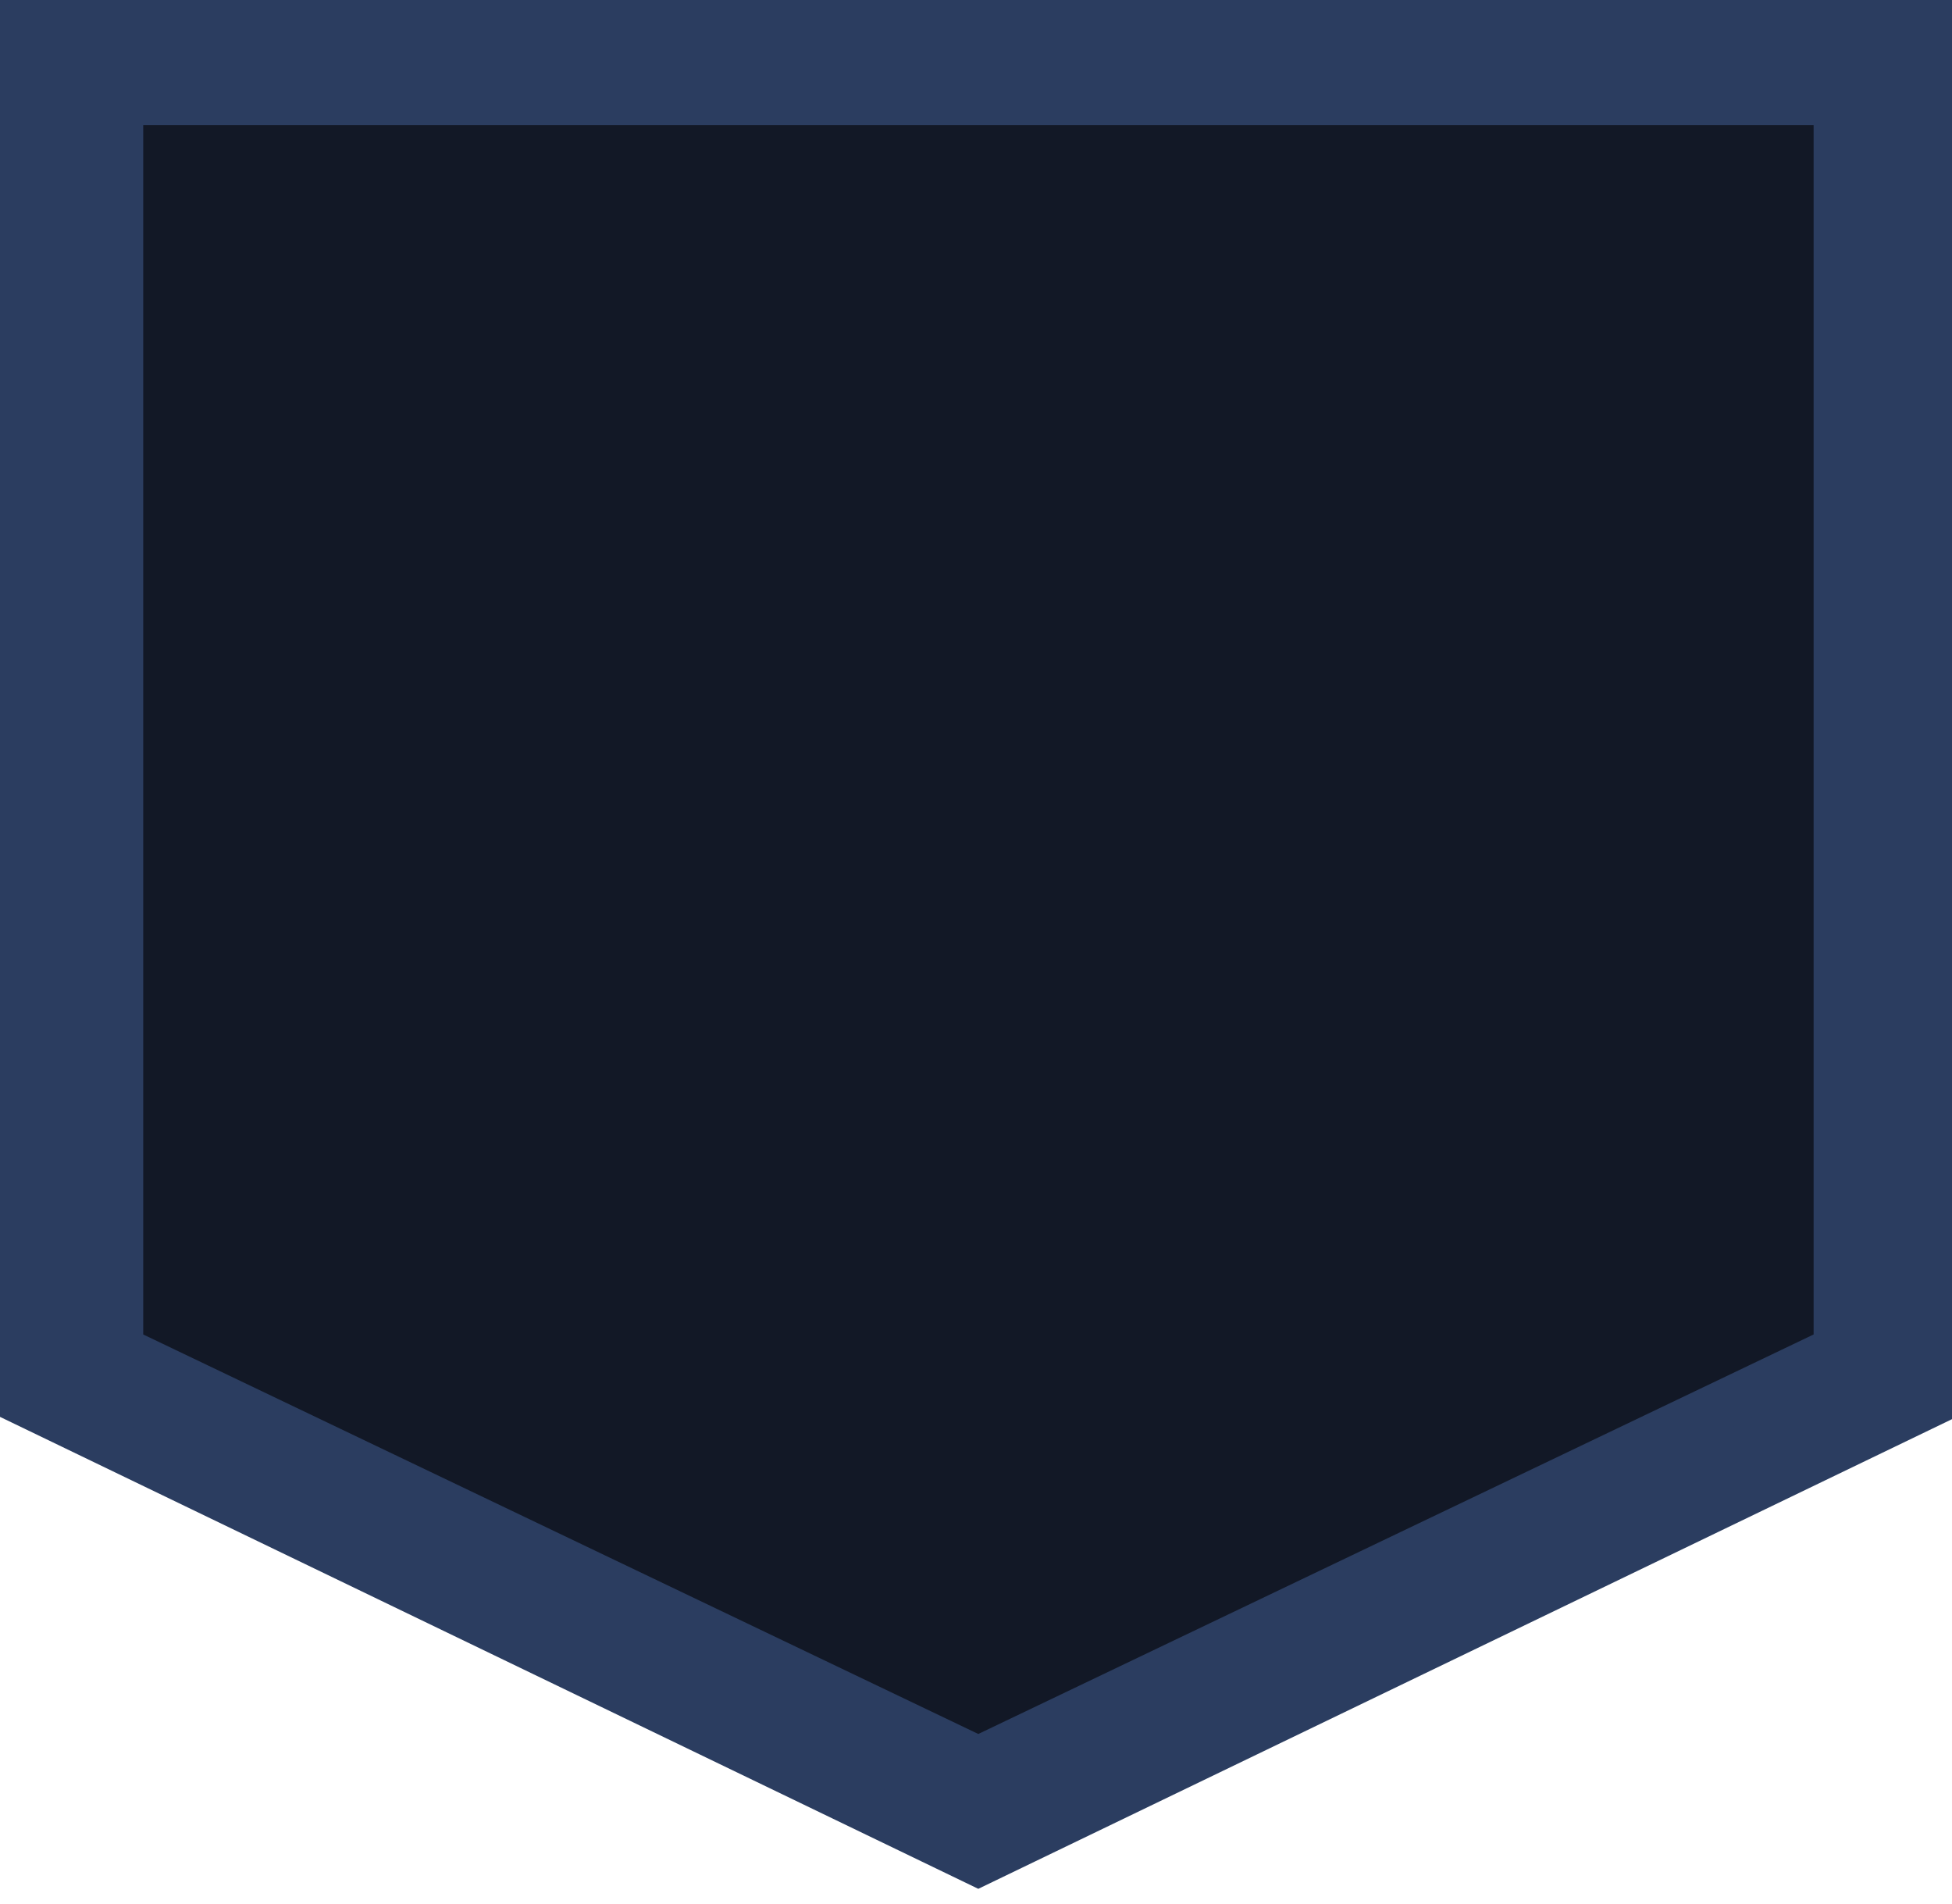
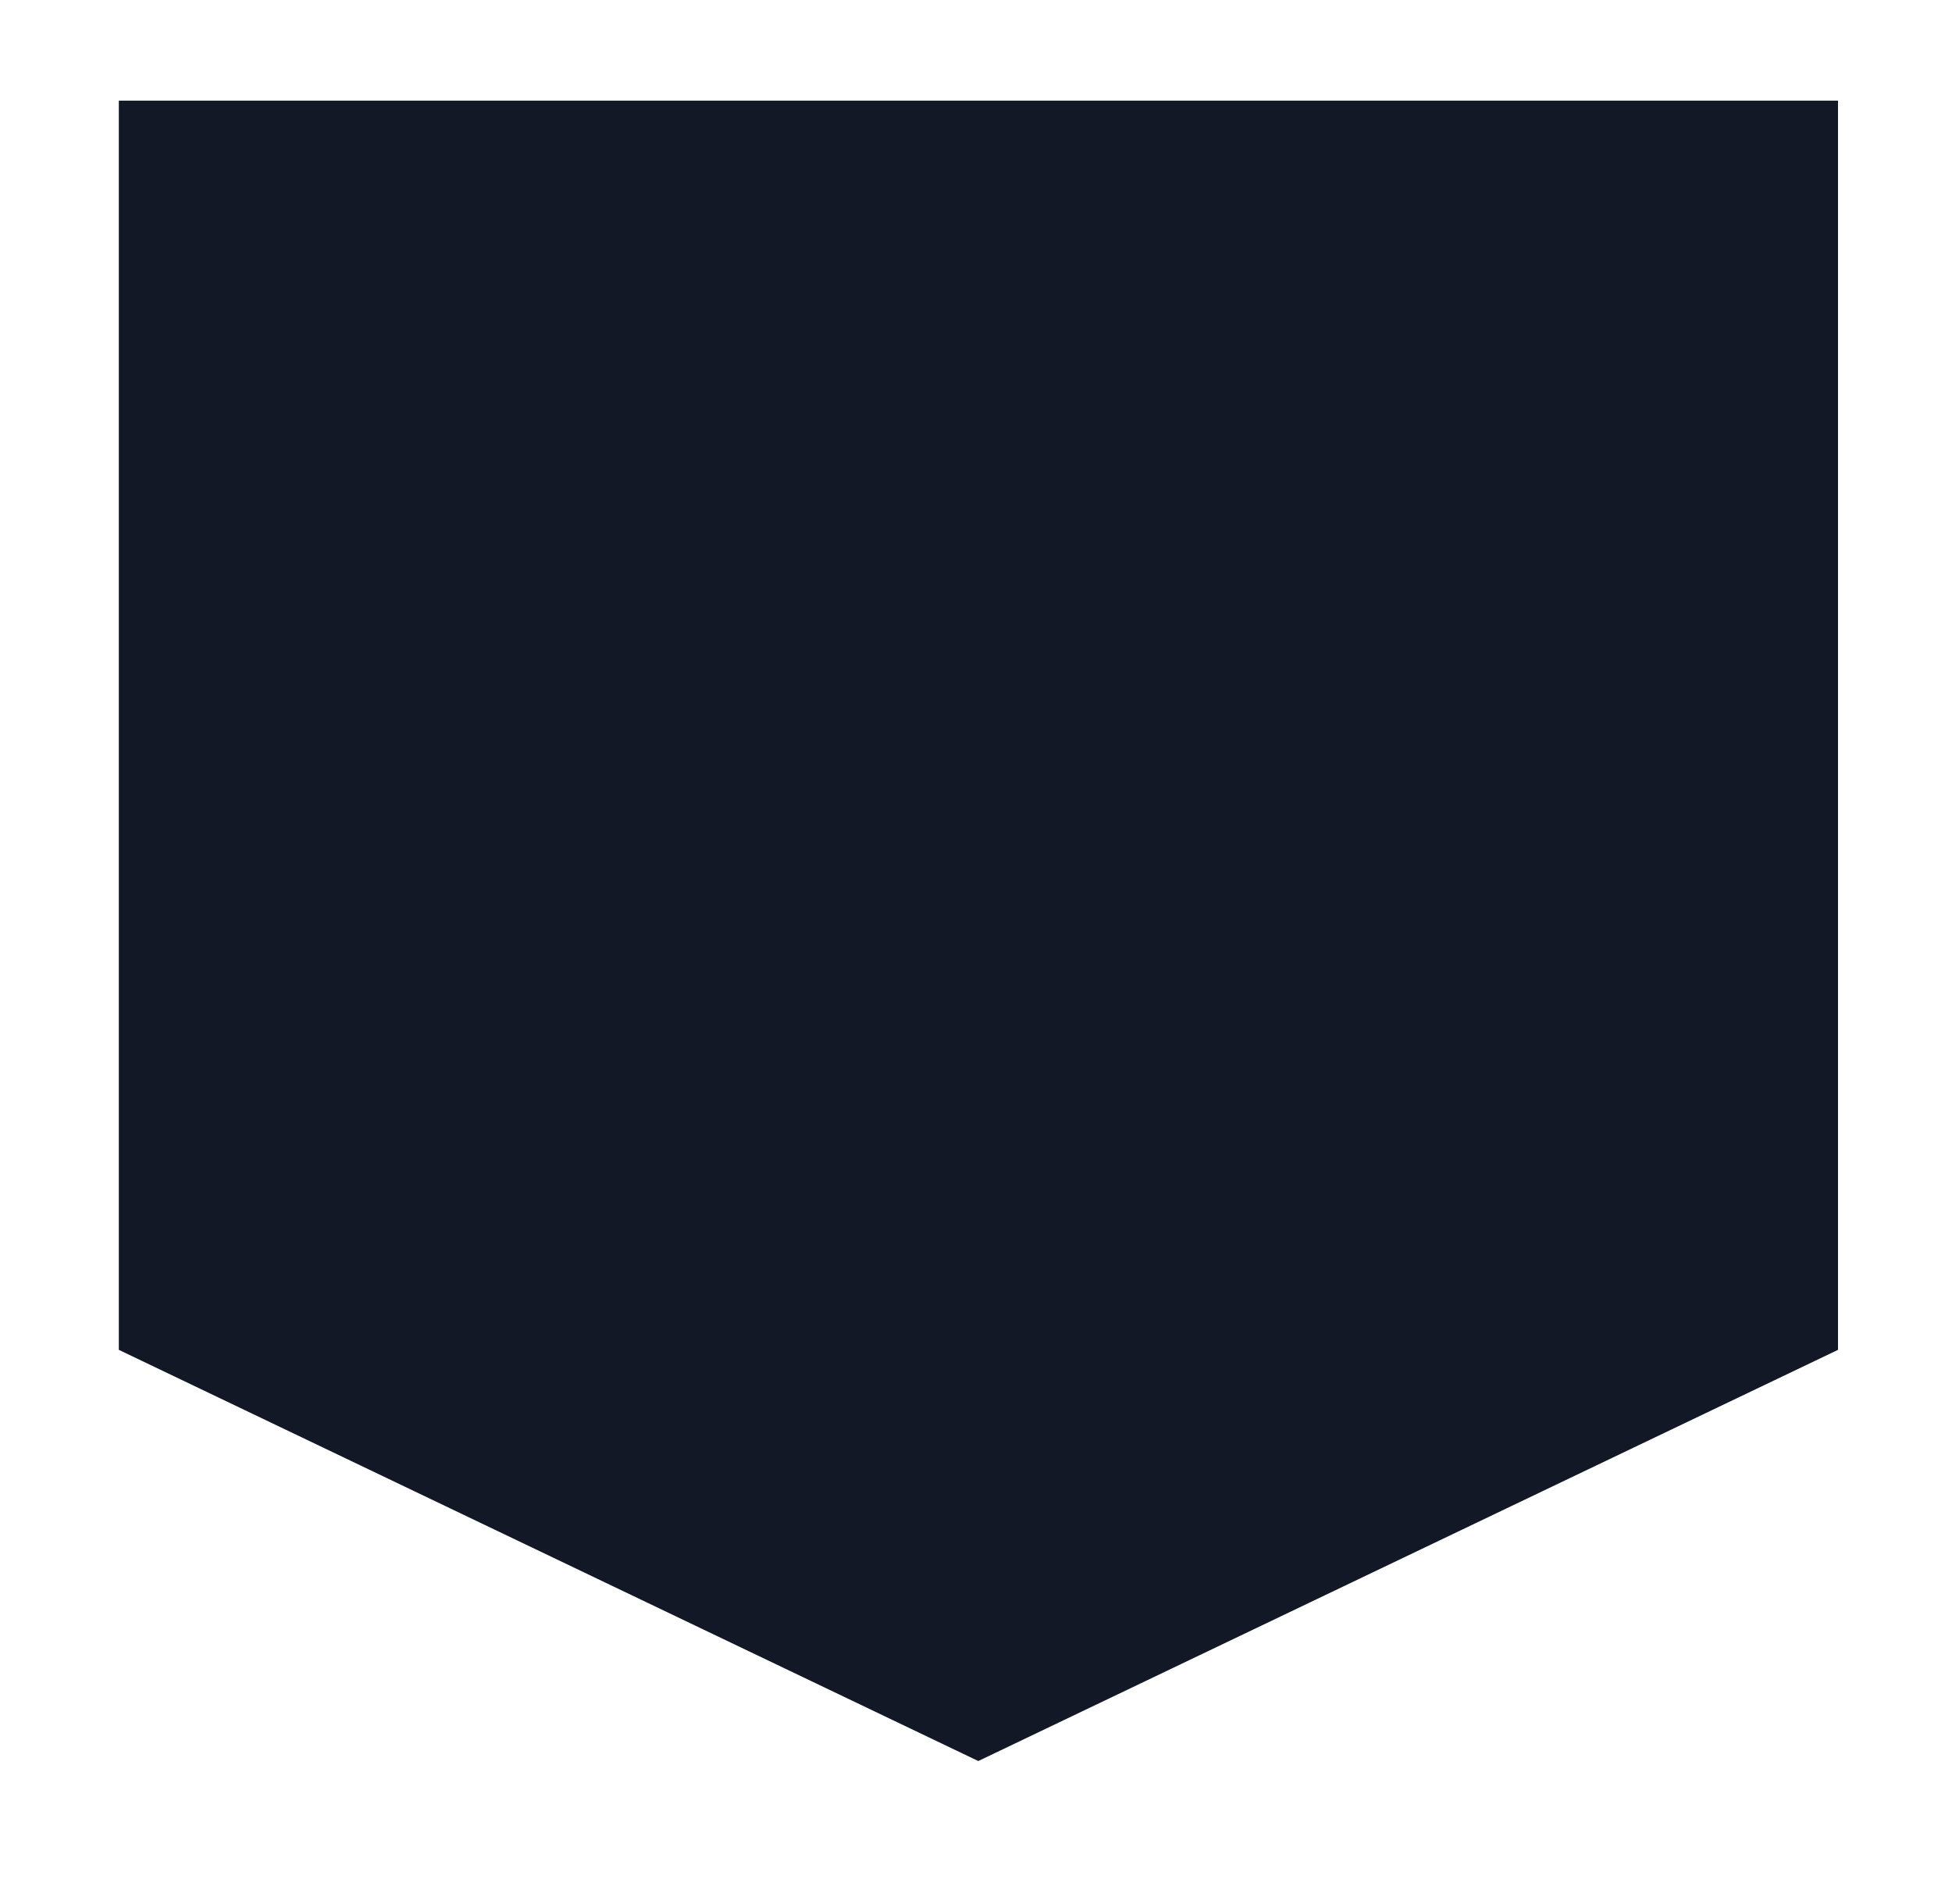
<svg xmlns="http://www.w3.org/2000/svg" width="40" height="39" viewBox="0 0 40 39" fill="none">
  <g id="Group 7">
    <g id="Vector">
-       <path d="M39.635 0V28.696L20.047 38.142L0.463 28.696V0H39.635Z" fill="#2B3D60" />
-       <path d="M39.635 0V28.696L20.047 38.142L0.463 28.696V0H39.635Z" stroke="#2B3D60" />
-     </g>
+       </g>
    <g id="Vector_2">
      <path d="M37.664 2.062V27.655L20.047 36.079L2.435 27.655V2.062H37.664Z" fill="#121826" />
-       <path d="M37.664 2.062V27.655L20.047 36.079L2.435 27.655V2.062H37.664Z" stroke="#2B3D60" />
    </g>
  </g>
</svg>